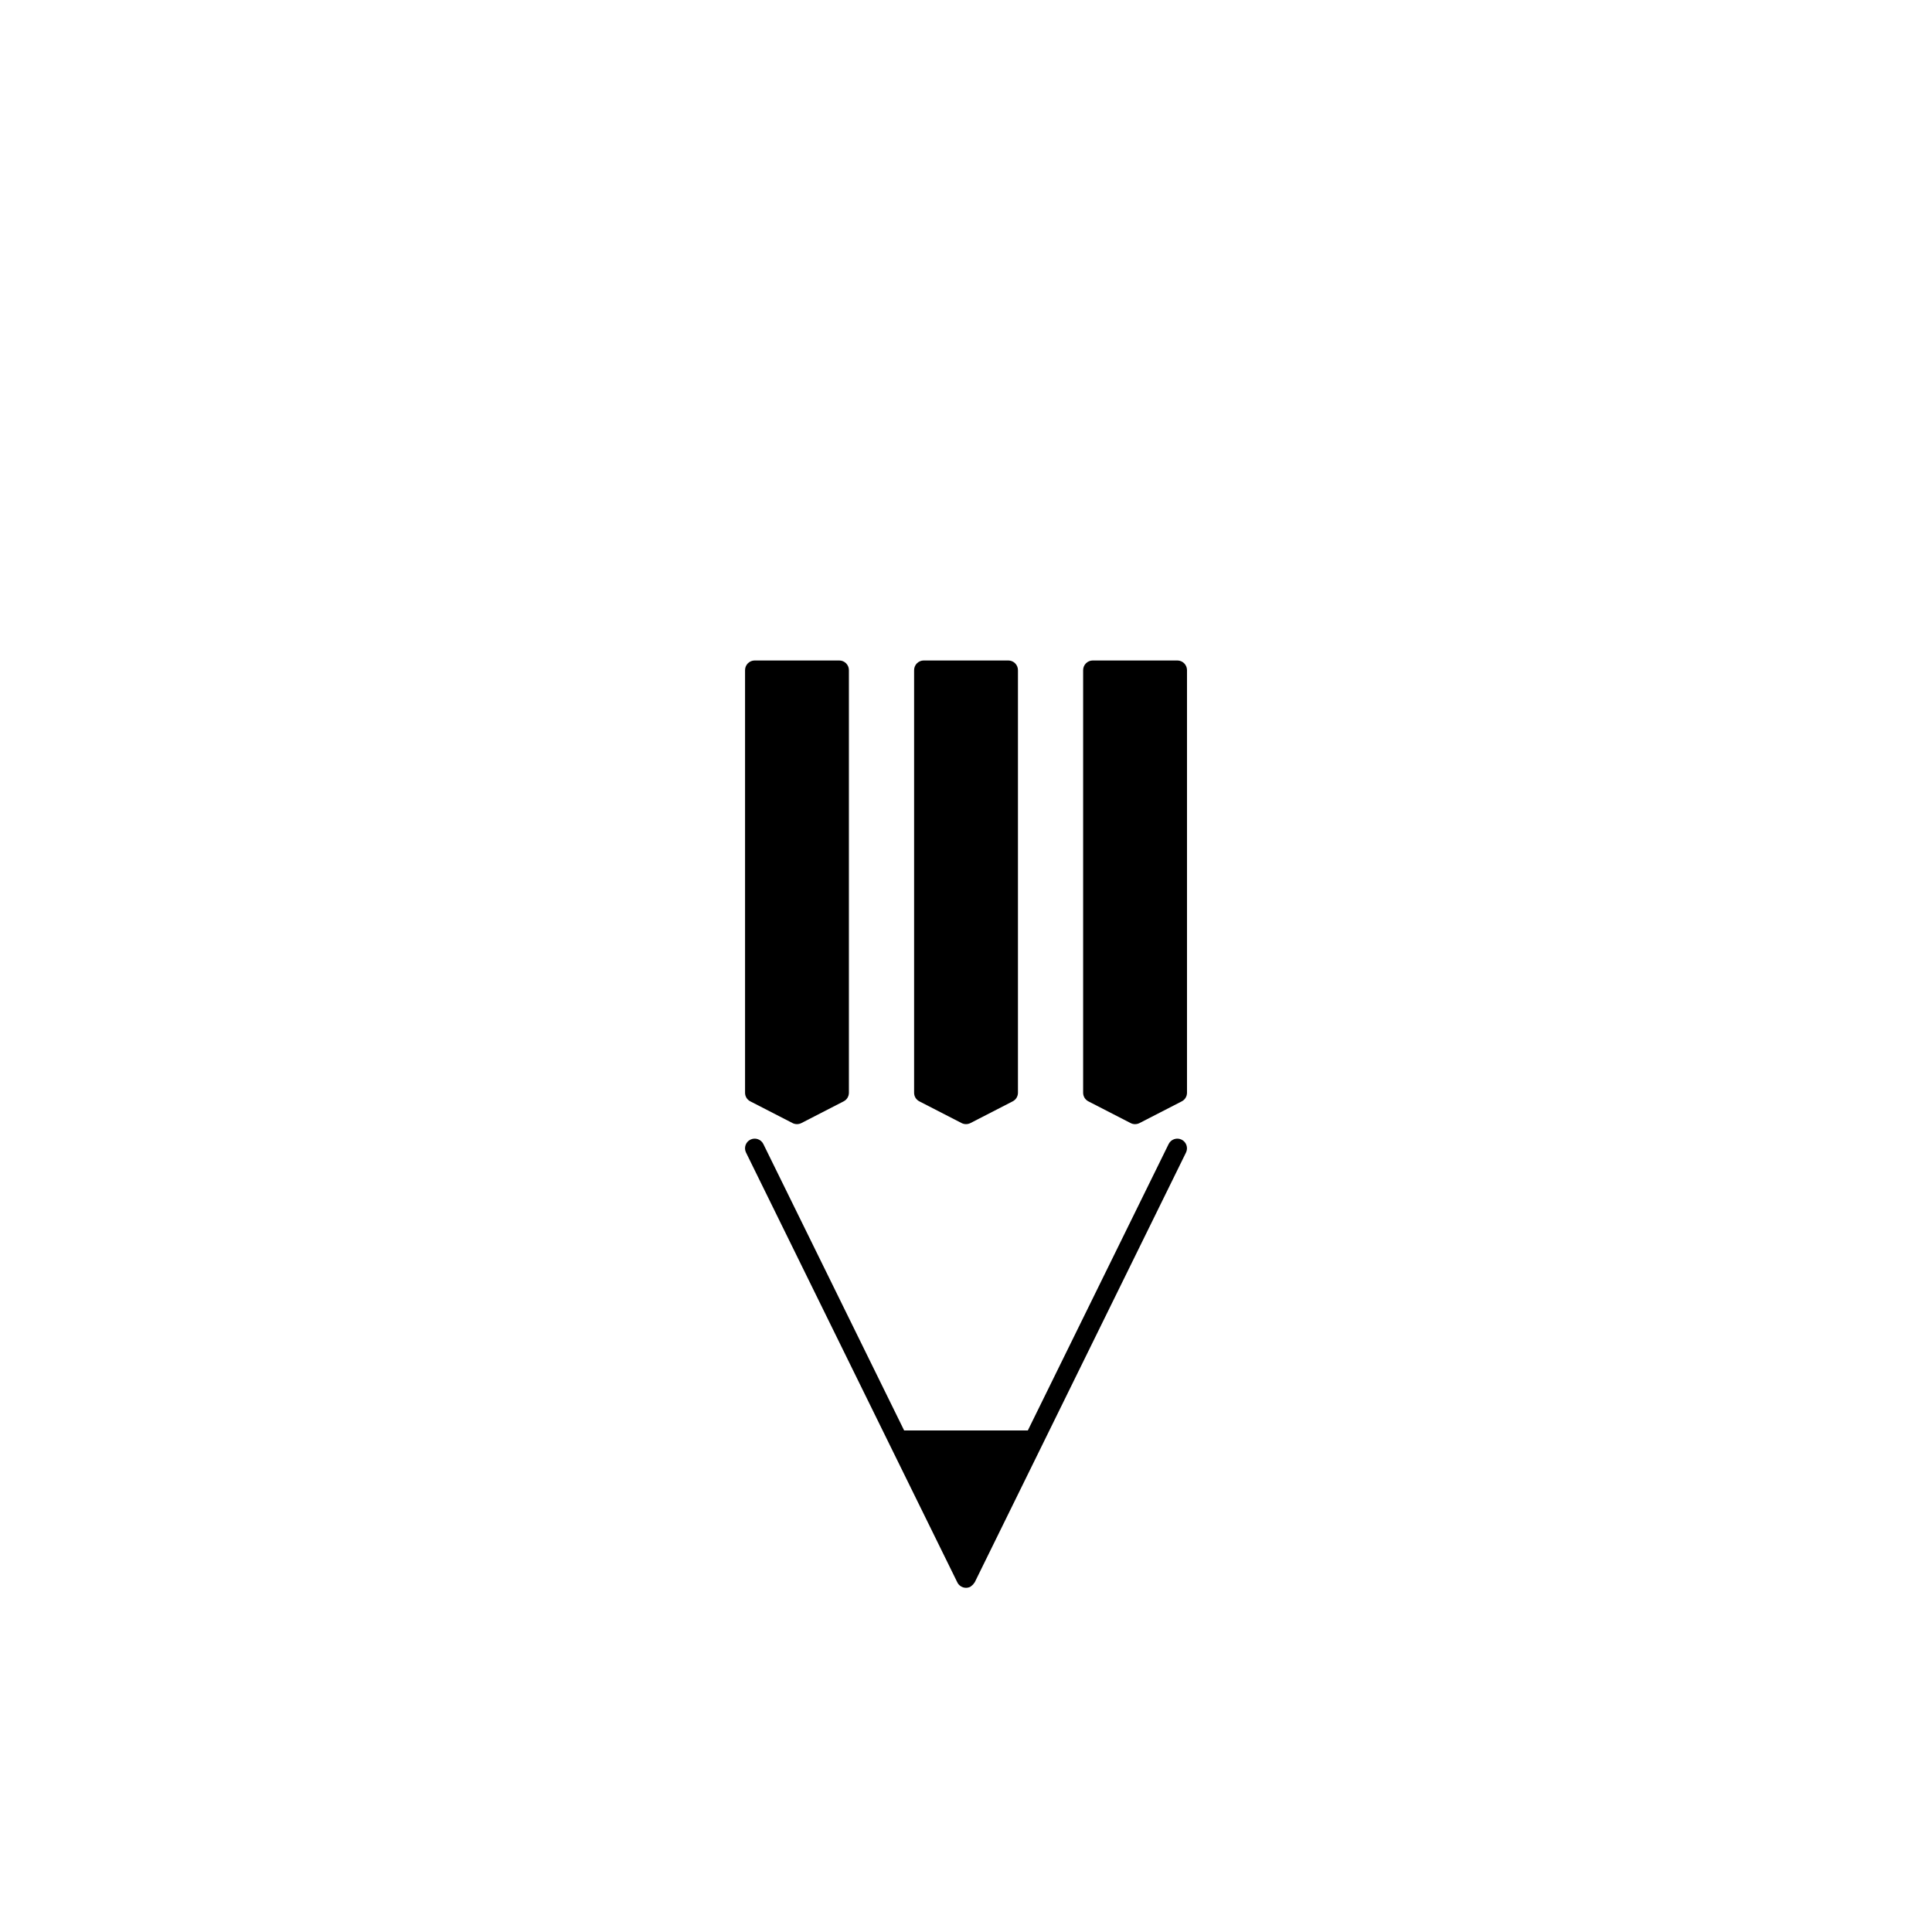
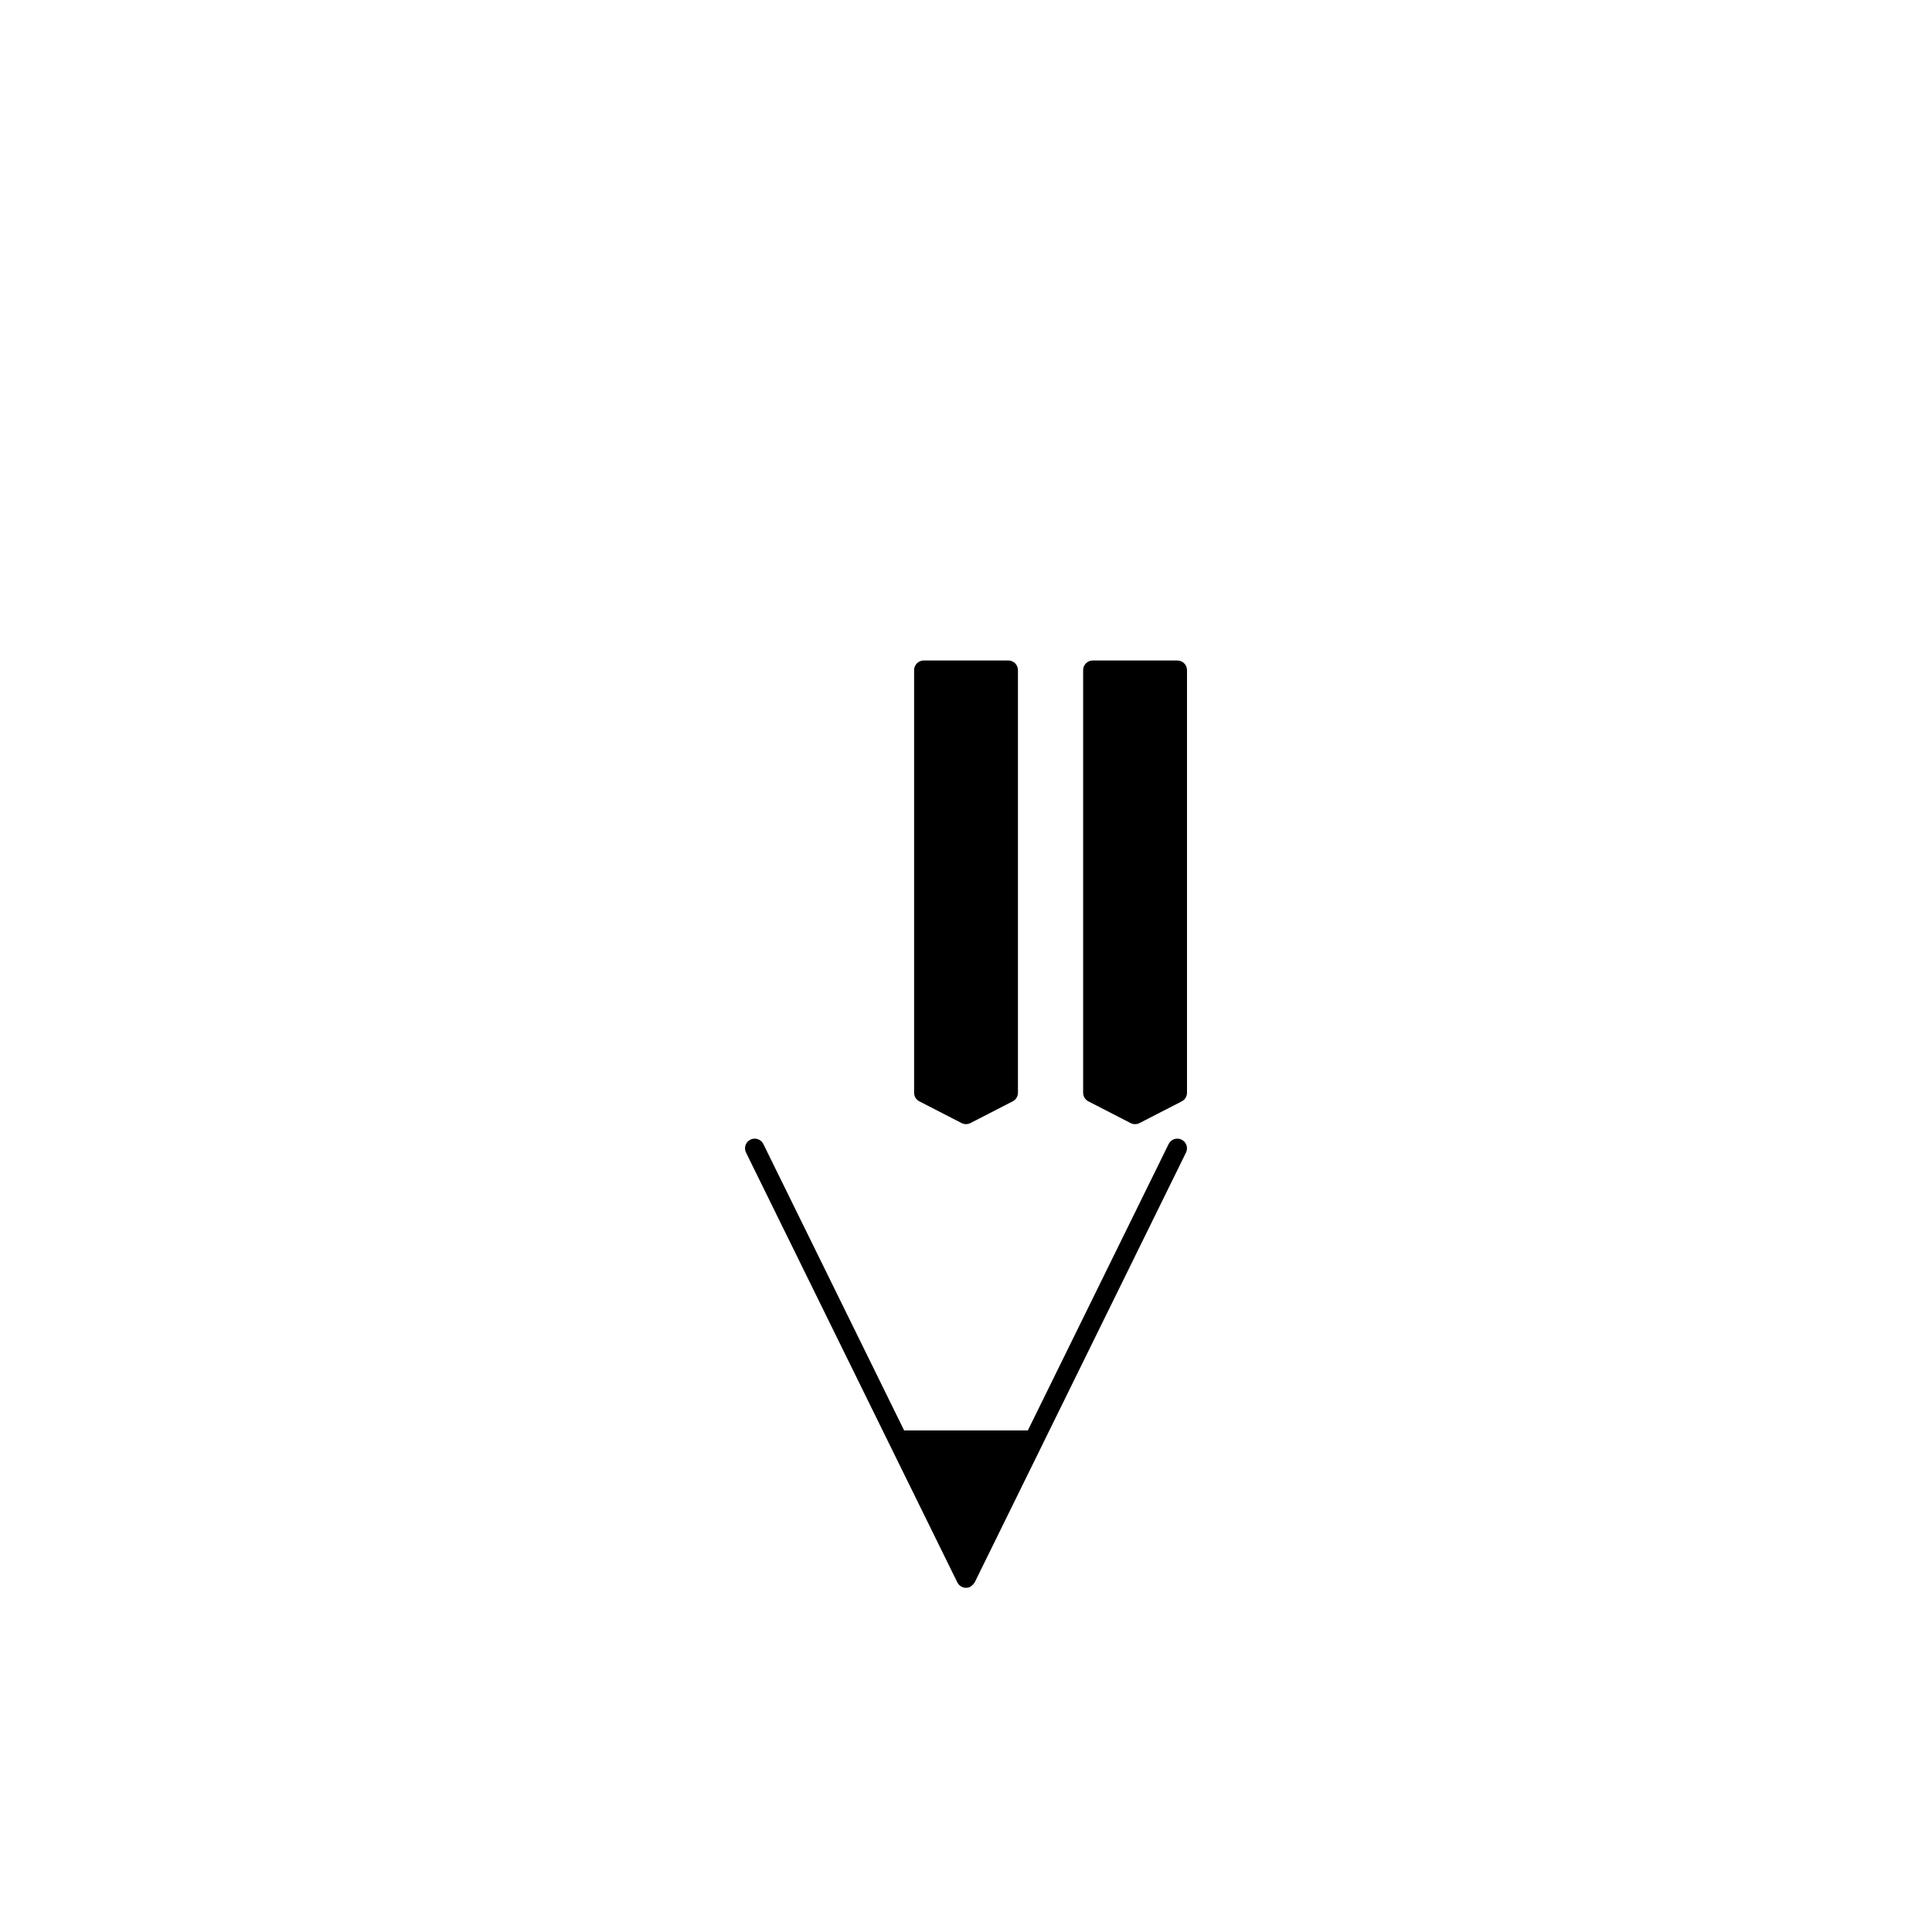
<svg xmlns="http://www.w3.org/2000/svg" version="1.1" id="Layer_1" x="0px" y="0px" width="100px" height="100px" viewBox="0 0 100 100" enable-background="new 0 0 100 100" xml:space="preserve">
  <g>
-     <path d="M38.834,57.005l2.188,1.125c0.071,0.037,0.15,0.055,0.229,0.055s0.157-0.019,0.229-0.055l2.188-1.125   c0.167-0.086,0.271-0.257,0.271-0.445V34.686c0-0.276-0.224-0.5-0.5-0.5h-4.375c-0.276,0-0.5,0.224-0.5,0.5v21.875   C38.563,56.748,38.667,56.919,38.834,57.005z" />
    <path d="M47.584,57.005l2.188,1.125c0.071,0.037,0.15,0.055,0.229,0.055s0.157-0.019,0.229-0.055l2.188-1.125   c0.167-0.086,0.271-0.257,0.271-0.445V34.686c0-0.276-0.224-0.5-0.5-0.5h-4.375c-0.276,0-0.5,0.224-0.5,0.5v21.875   C47.313,56.748,47.417,56.919,47.584,57.005z" />
    <path d="M60.938,34.186h-4.375c-0.276,0-0.5,0.224-0.5,0.5v21.875c0,0.188,0.104,0.359,0.271,0.445l2.188,1.125   c0.071,0.037,0.15,0.055,0.229,0.055s0.157-0.019,0.229-0.055l2.188-1.125c0.167-0.086,0.271-0.257,0.271-0.445V34.686   C61.438,34.409,61.214,34.186,60.938,34.186z" />
    <path d="M61.158,58.987c-0.248-0.121-0.547-0.02-0.669,0.228l-7.288,14.824h-6.403l-7.287-14.824   c-0.122-0.248-0.421-0.349-0.669-0.228c-0.248,0.122-0.35,0.421-0.228,0.669l7.423,15.101c0.001,0.001,0.001,0.001,0.001,0.002   l3.514,7.146c0.042,0.086,0.107,0.156,0.187,0.204c0.078,0.049,0.169,0.075,0.262,0.075c0.074,0,0.149-0.017,0.221-0.051   c0.01-0.005,0.016-0.014,0.024-0.019c0.018-0.01,0.03-0.023,0.046-0.035c0.056-0.041,0.1-0.089,0.133-0.146   c0.006-0.011,0.019-0.016,0.024-0.027l10.938-22.25C61.508,59.408,61.406,59.109,61.158,58.987z" />
  </g>
</svg>